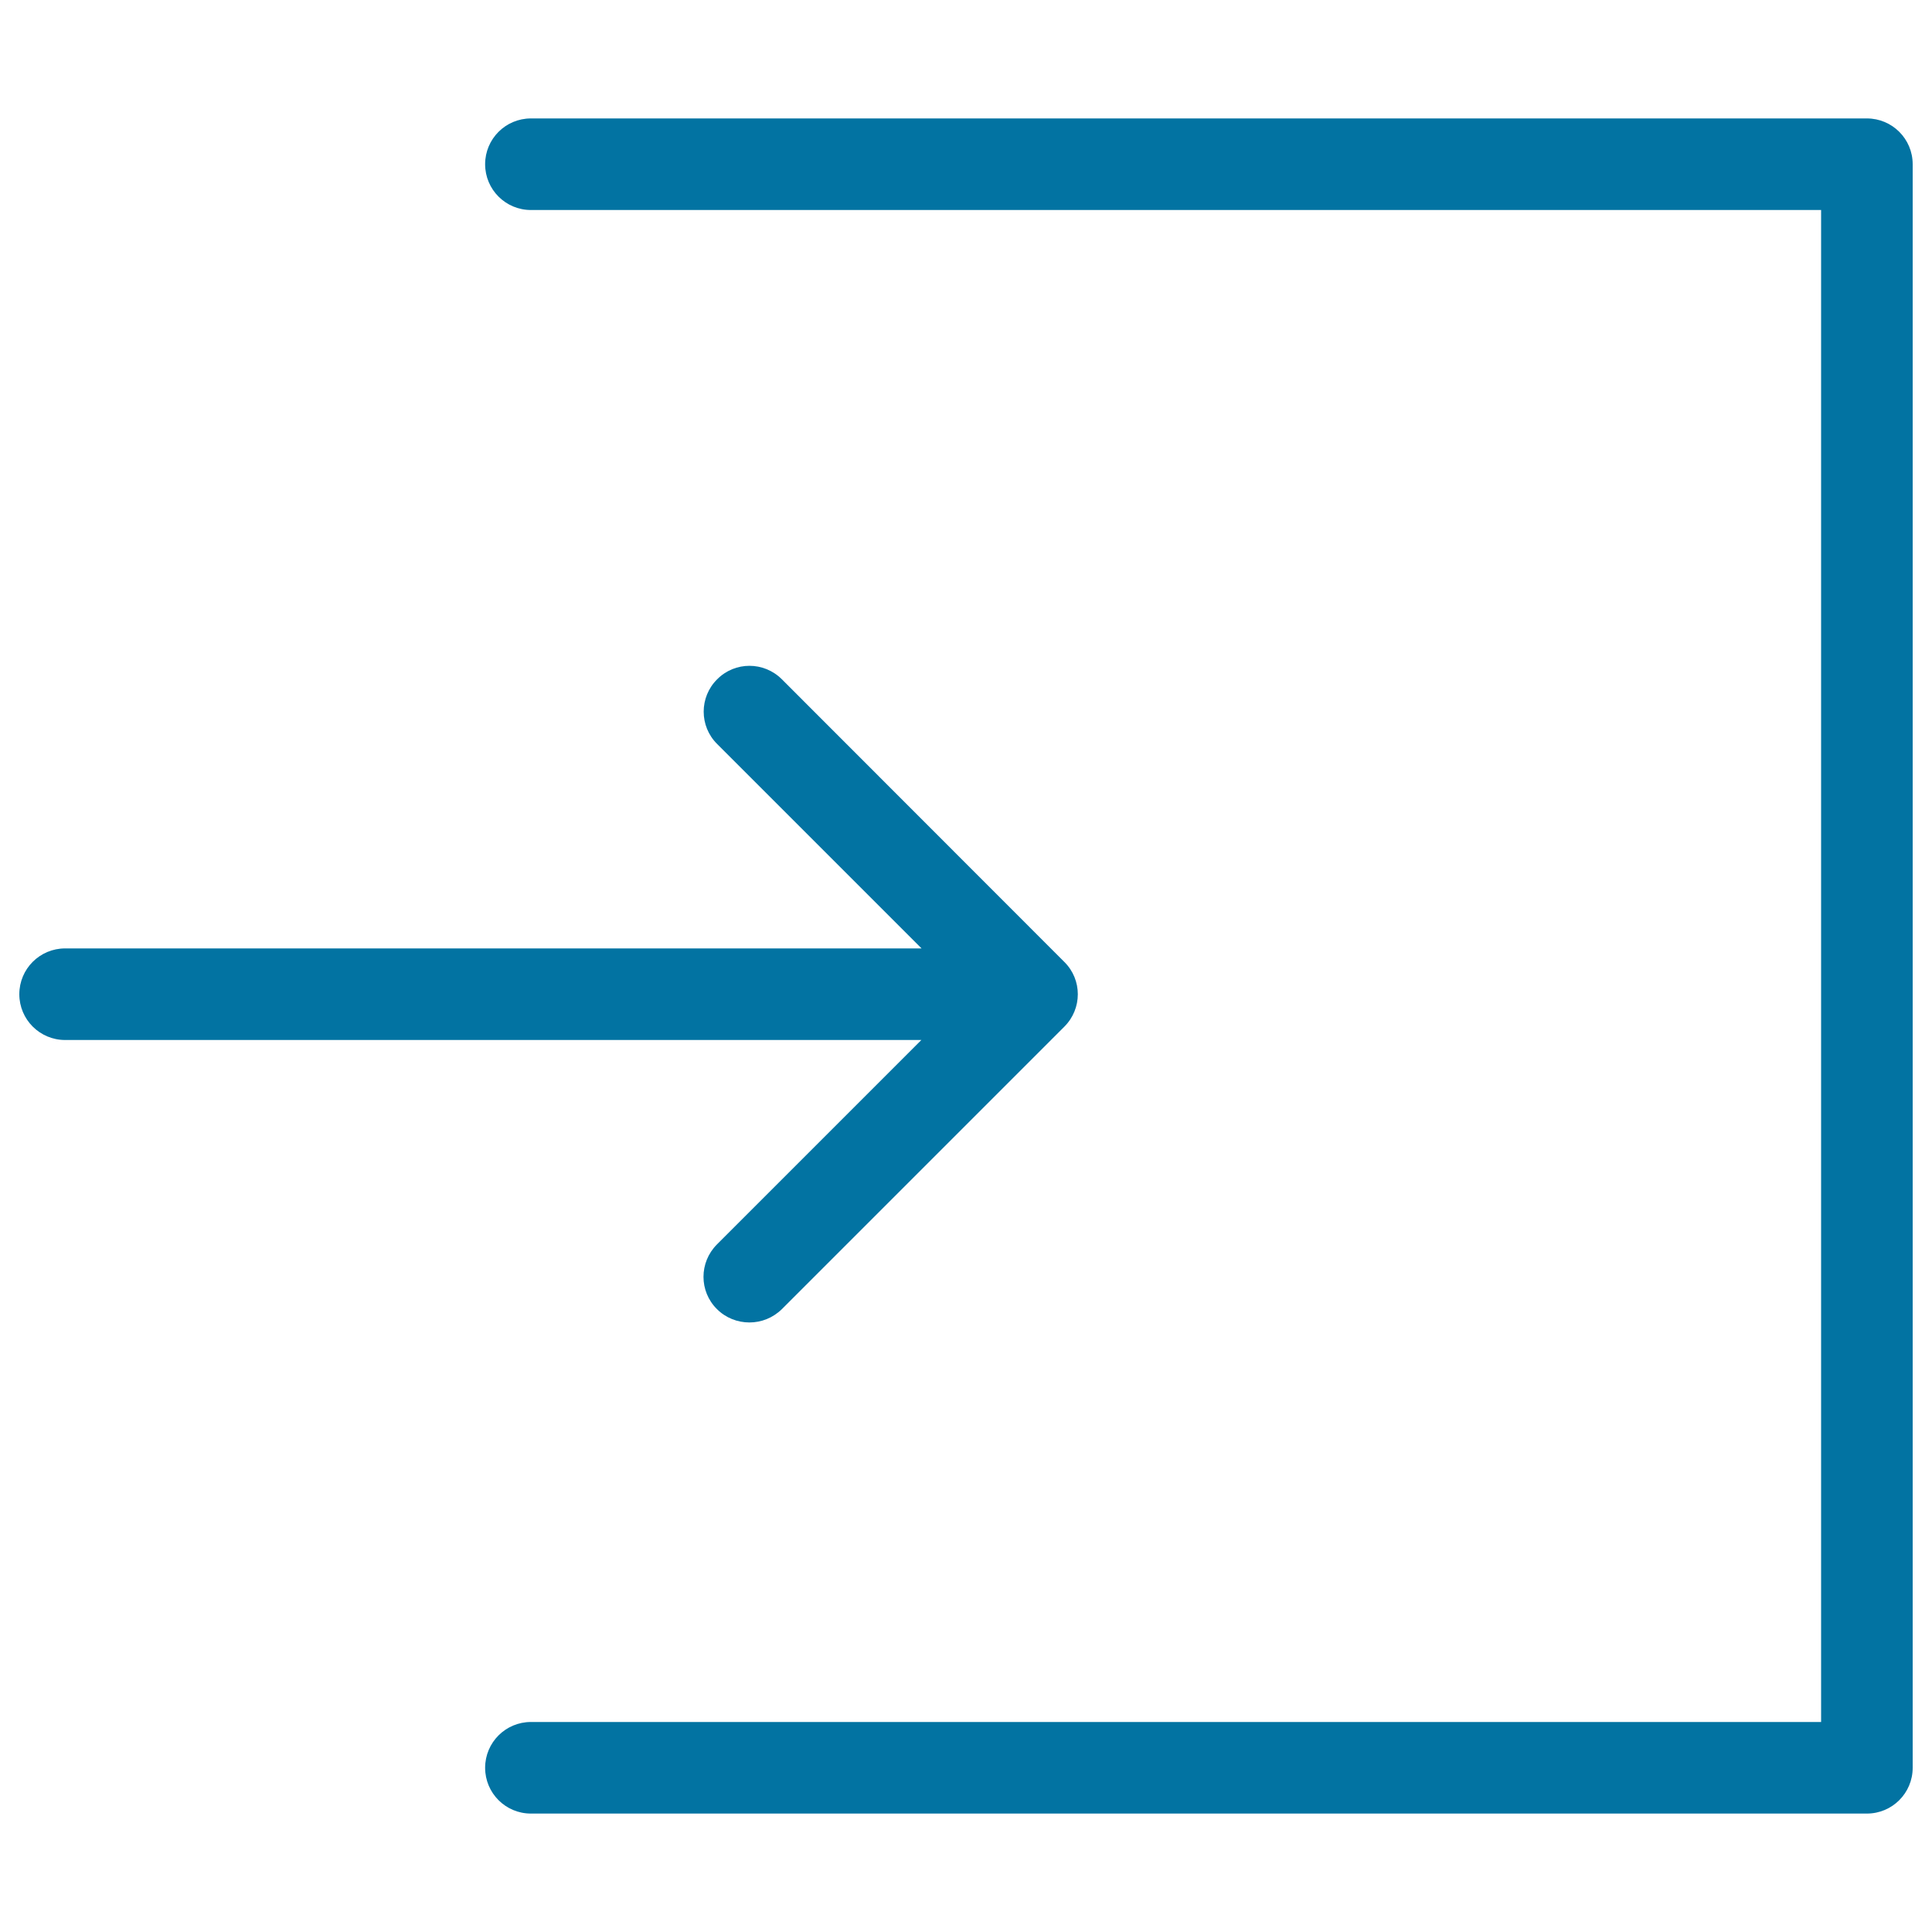
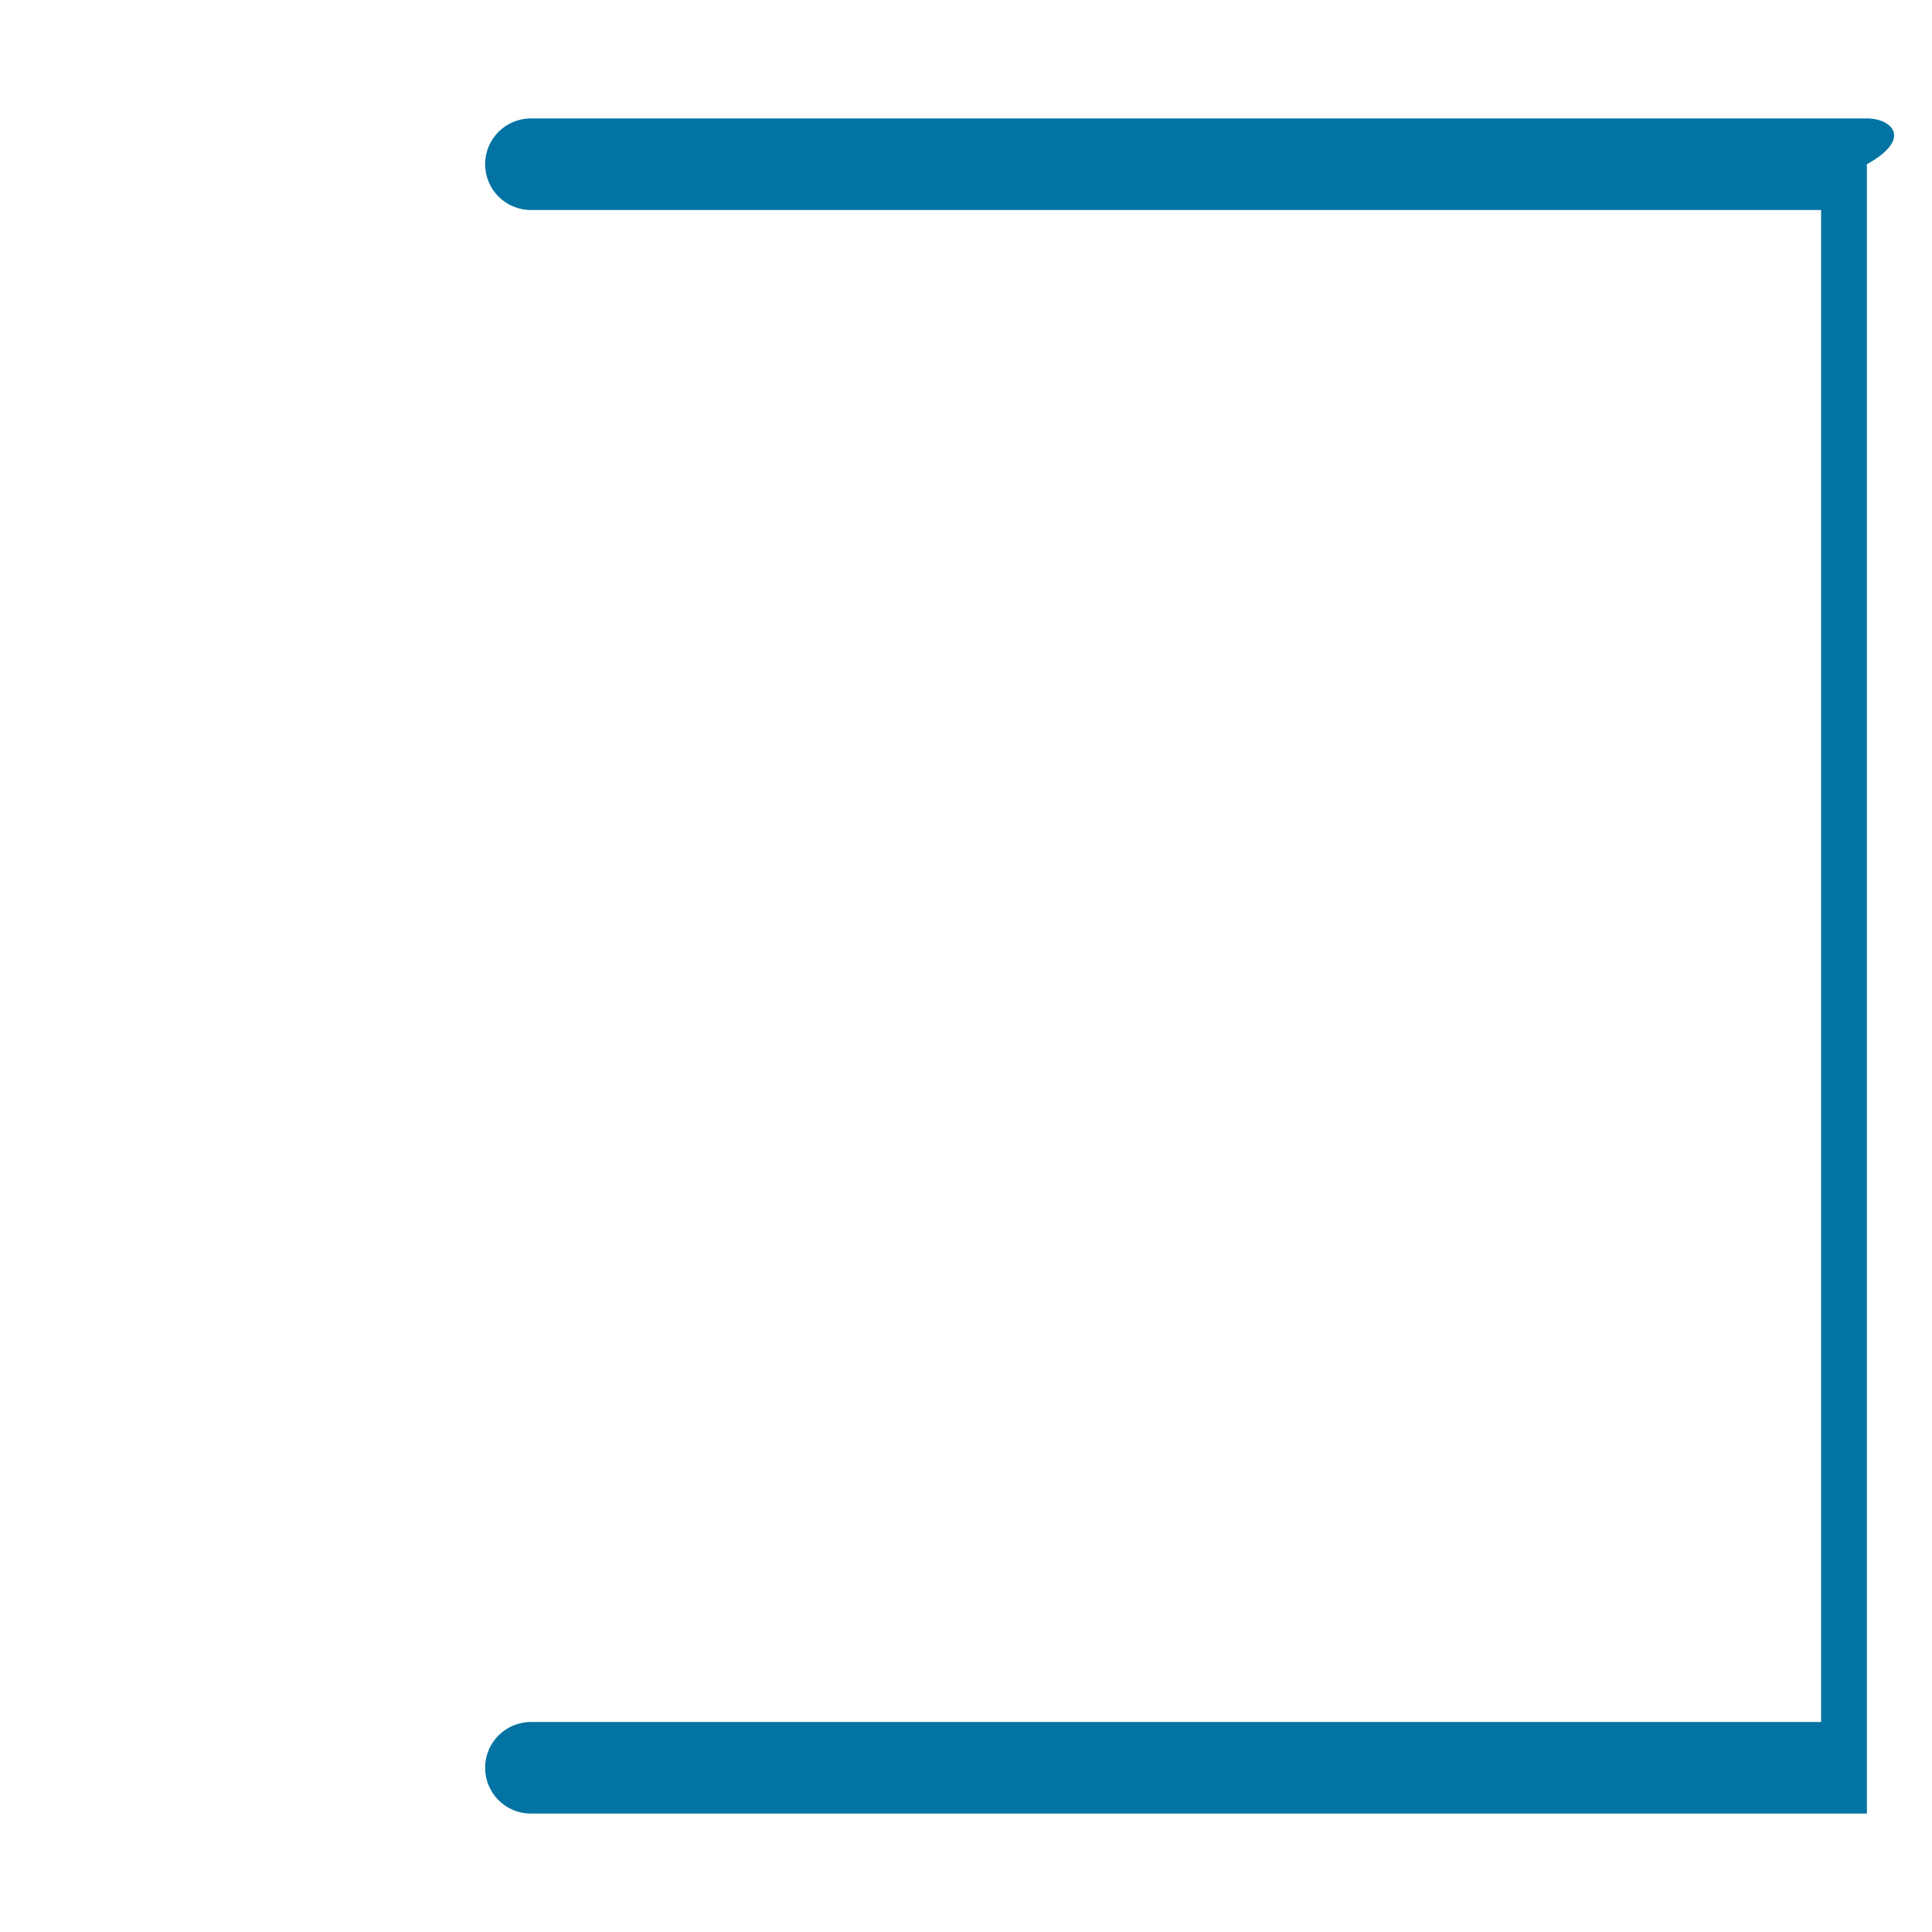
<svg xmlns="http://www.w3.org/2000/svg" viewBox="0 0 1000 1000" style="fill:#0273a2">
  <title>Web Log In SVG icon</title>
  <g>
    <g>
-       <path d="M966.3,61.3H274.8c-13.1,0-23.7,10.6-23.7,23.7c0,13.1,10.6,23.7,23.7,23.7h667.8v782.6H274.8c-13.1,0-23.7,10.6-23.7,23.7c0,13.1,10.6,23.7,23.7,23.7h691.5c13.1,0,23.7-10.6,23.7-23.7V85C990,71.9,979.4,61.3,966.3,61.3z" />
-       <path d="M371.1,644.1c-9.3,9.3-9.3,24.3,0,33.5c4.6,4.6,10.7,6.9,16.8,6.9c6.1,0,12.1-2.3,16.8-6.9l146.2-146.2c9.3-9.3,9.3-24.3,0-33.5L404.7,351.6c-9.3-9.3-24.3-9.3-33.5,0c-9.3,9.2-9.3,24.3,0,33.5l105.8,105.8H33.7c-13.1,0-23.7,10.6-23.7,23.7c0,13.1,10.6,23.7,23.7,23.7h443.2L371.1,644.1z" />
+       <path d="M966.3,61.3H274.8c-13.1,0-23.7,10.6-23.7,23.7c0,13.1,10.6,23.7,23.7,23.7h667.8v782.6H274.8c-13.1,0-23.7,10.6-23.7,23.7c0,13.1,10.6,23.7,23.7,23.7h691.5V85C990,71.9,979.4,61.3,966.3,61.3z" />
    </g>
  </g>
</svg>